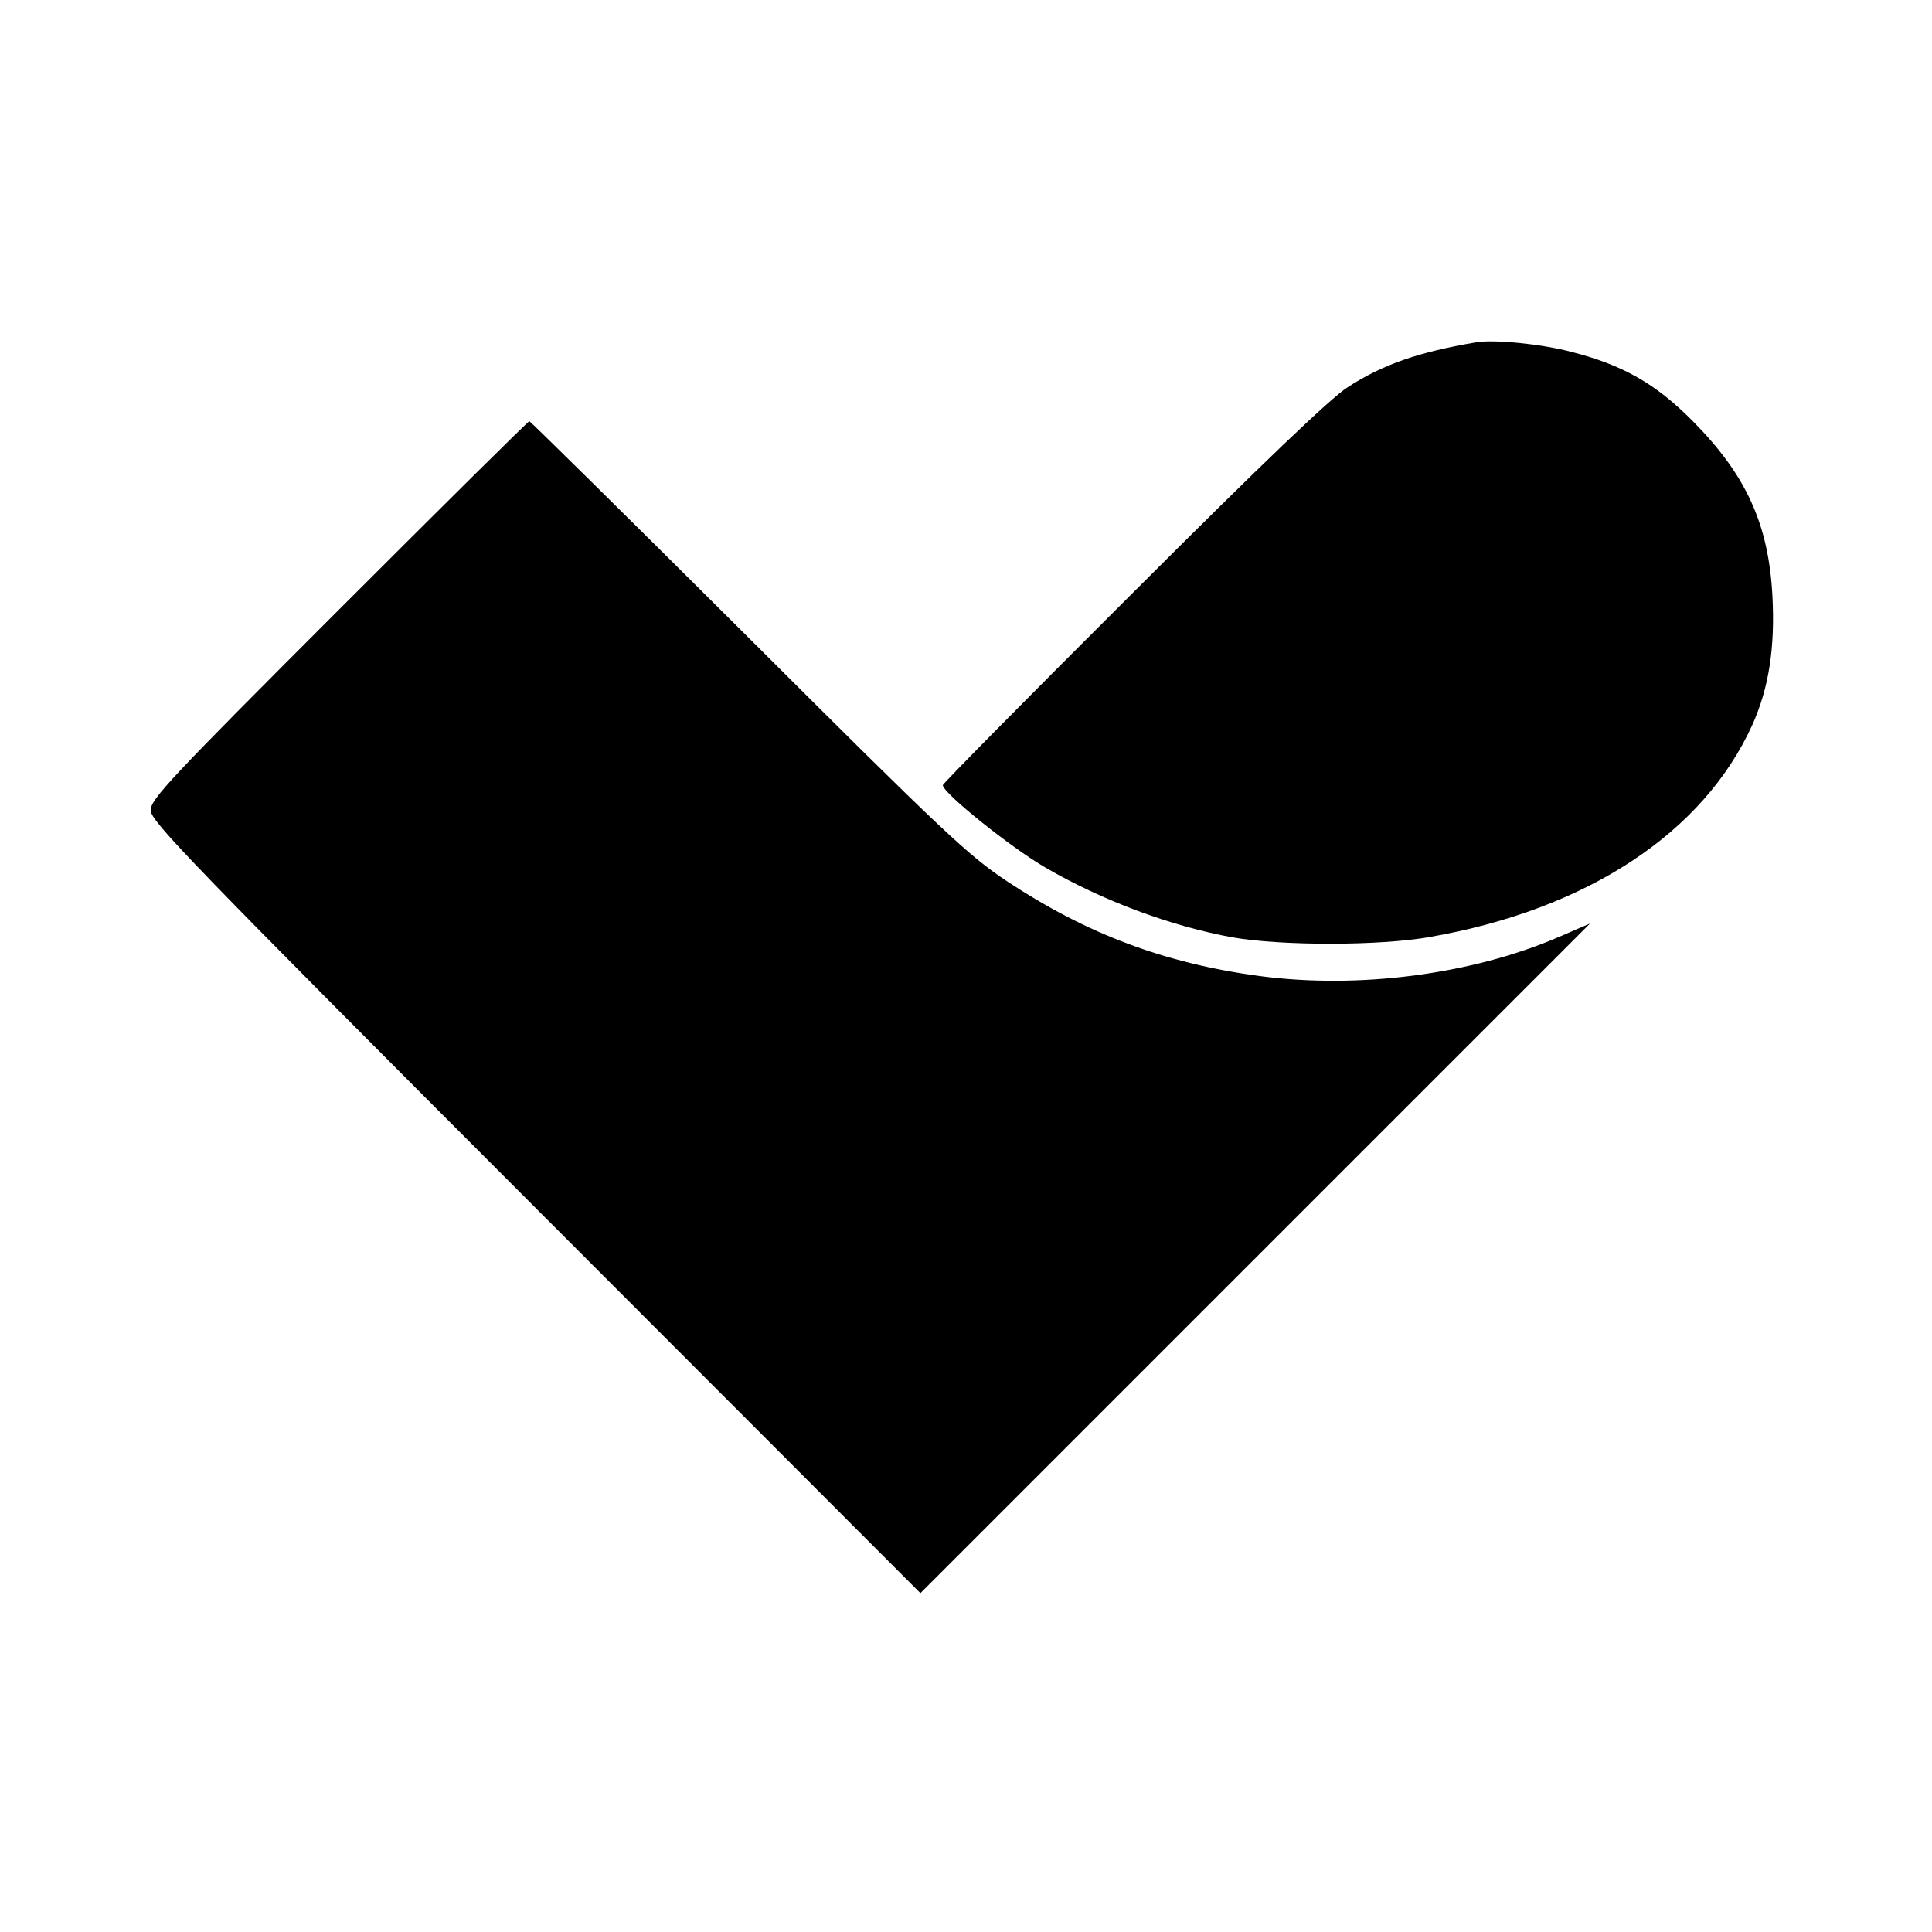
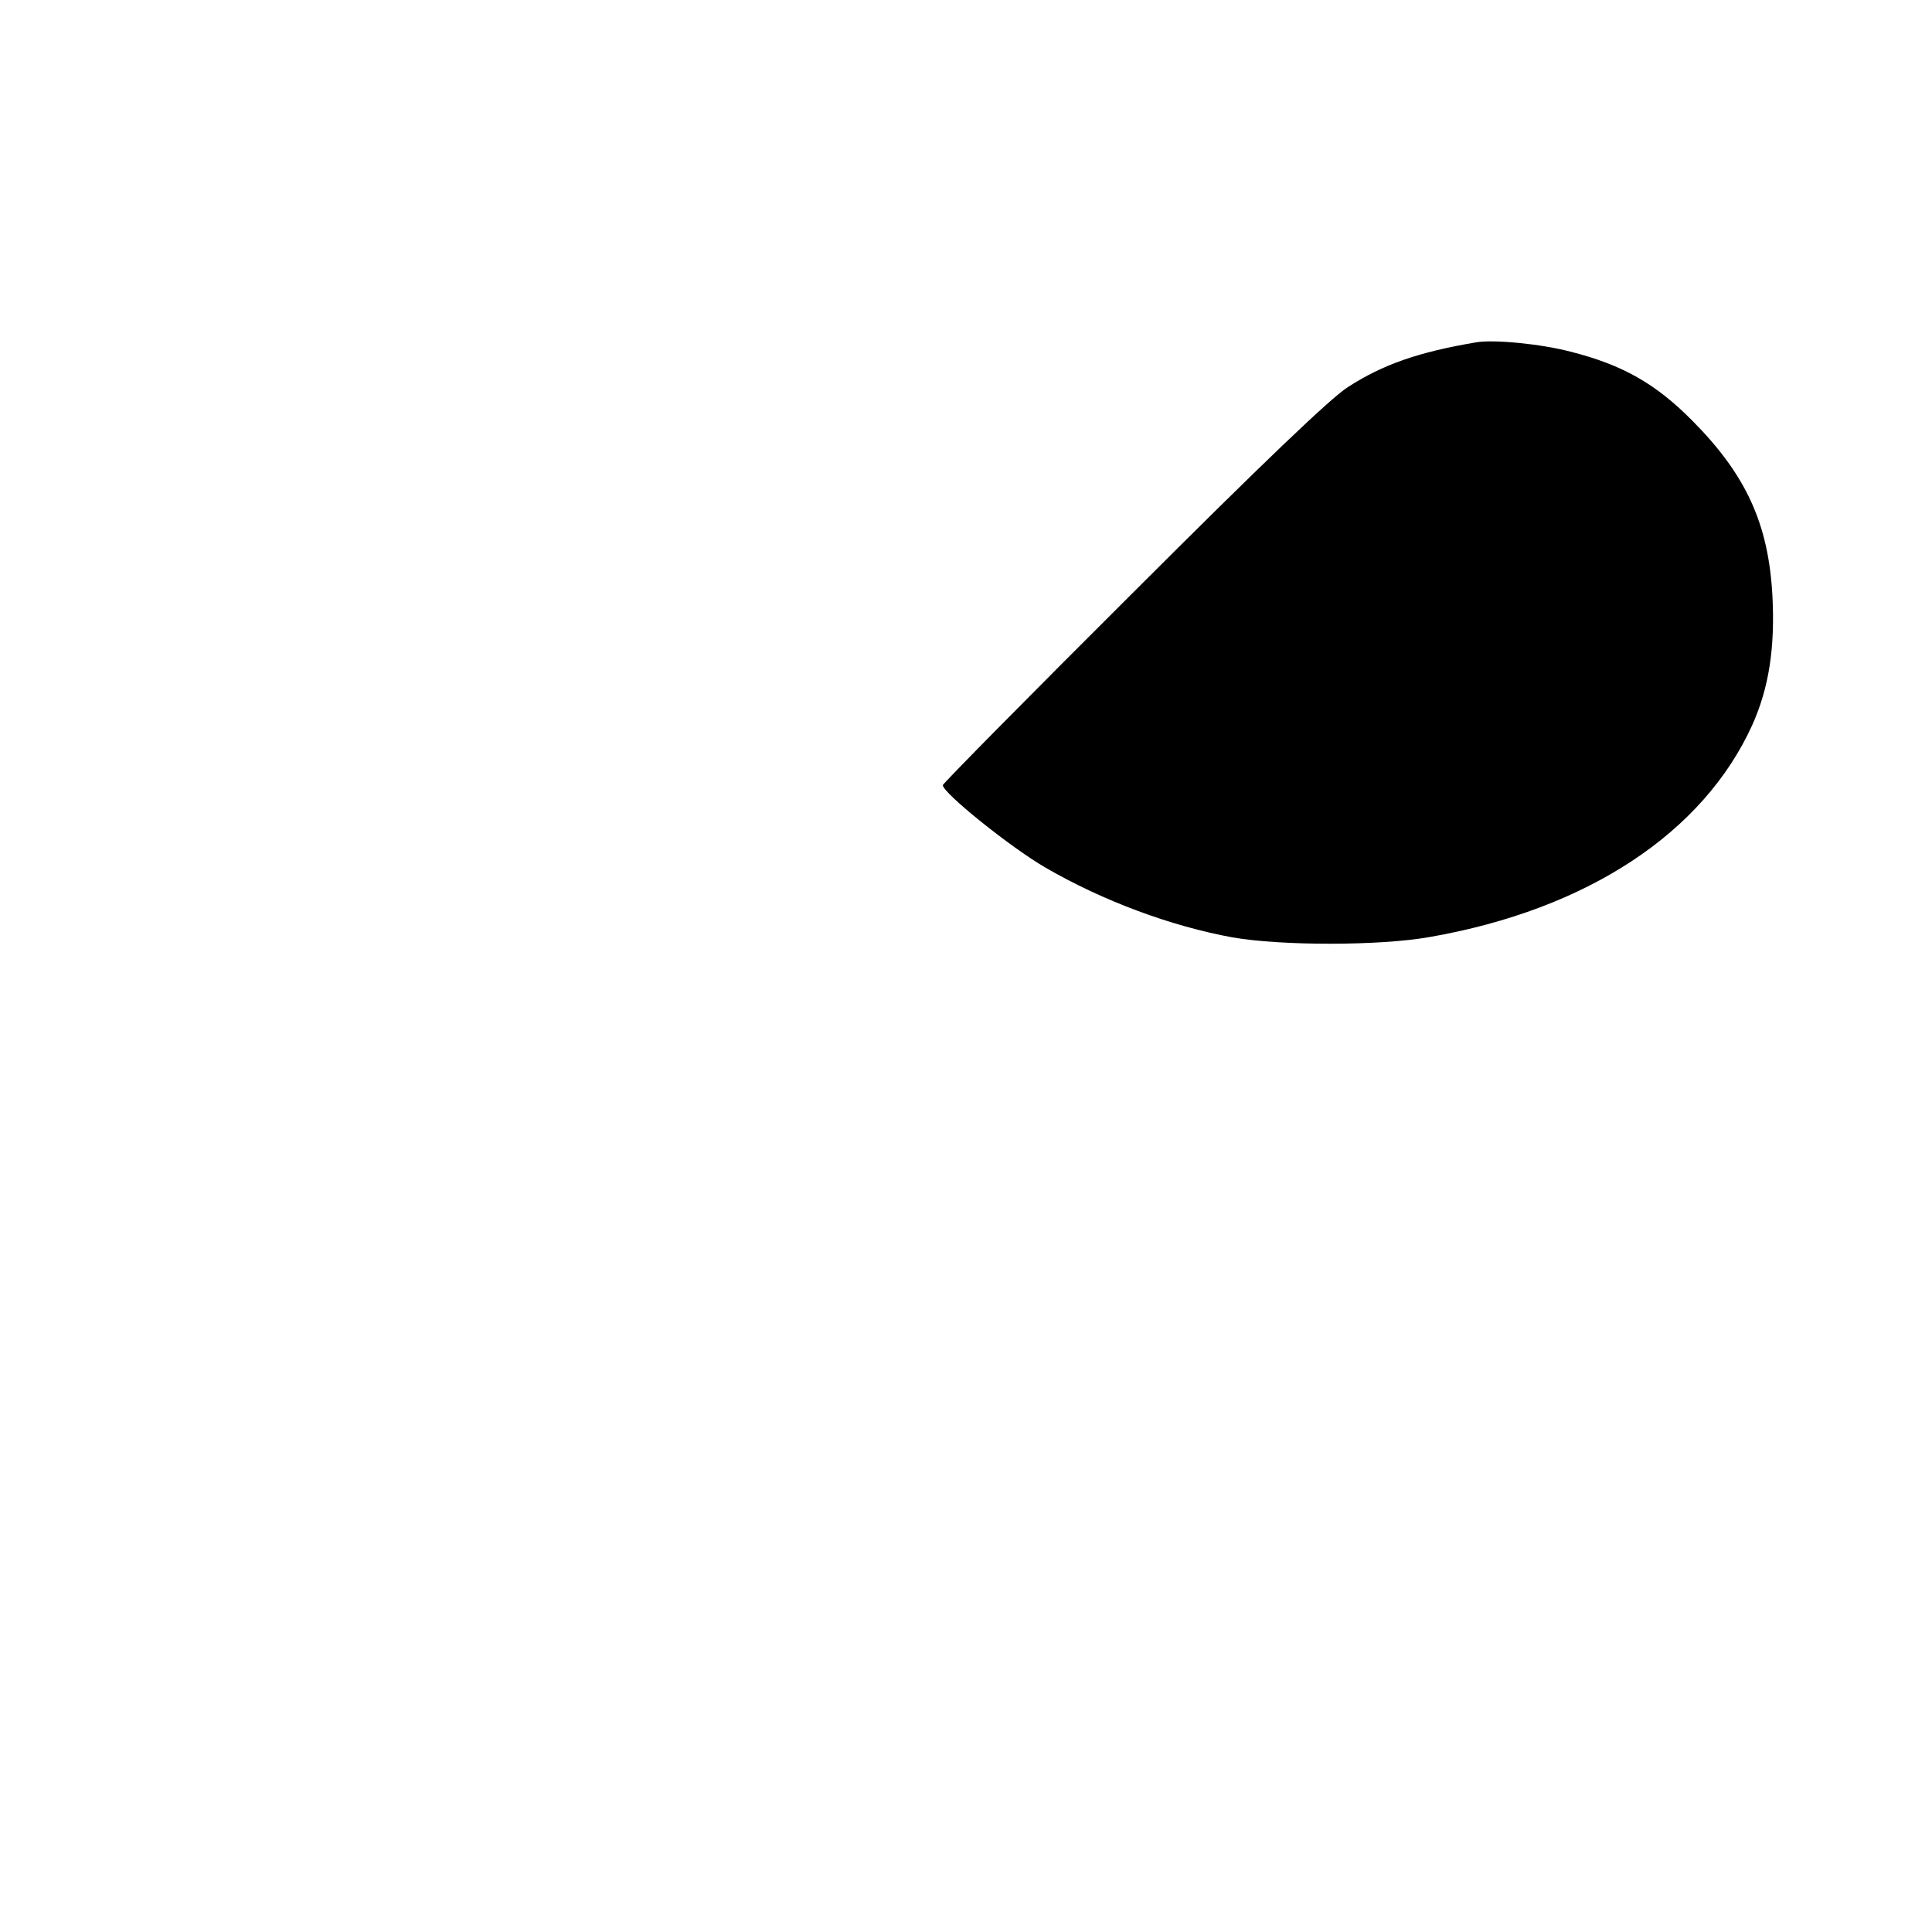
<svg xmlns="http://www.w3.org/2000/svg" version="1.0" width="500pt" height="500pt" viewBox="0 0 500 500" preserveAspectRatio="xMidYMid meet">
  <g transform="translate(0,500) scale(0.1,-0.1)" fill="#000000" stroke="none">
    <path d="M3820 4114 c-148 -25 -241 -57 -332 -116 -43 -27 -221 -197 -555 -531 -271 -270 -493 -495 -493 -499 0 -20 174 -160 265 -213 150 -87 326 -152 485 -181 127 -22 381 -22 510 1 407 71 708 269 835 549 43 96 59 200 52 334 -10 186 -68 313 -207 453 -95 96 -181 145 -316 179 -76 20 -199 32 -244 24z" />
-     <path d="M877 3422 c-437 -437 -487 -490 -487 -519 0 -28 96 -128 996 -1029 l996 -997 866 866 867 867 -81 -35 c-225 -97 -517 -135 -774 -101 -246 33 -448 109 -655 246 -100 67 -159 122 -670 632 -308 307 -563 558 -565 558 -3 0 -224 -219 -493 -488z" />
  </g>
</svg>